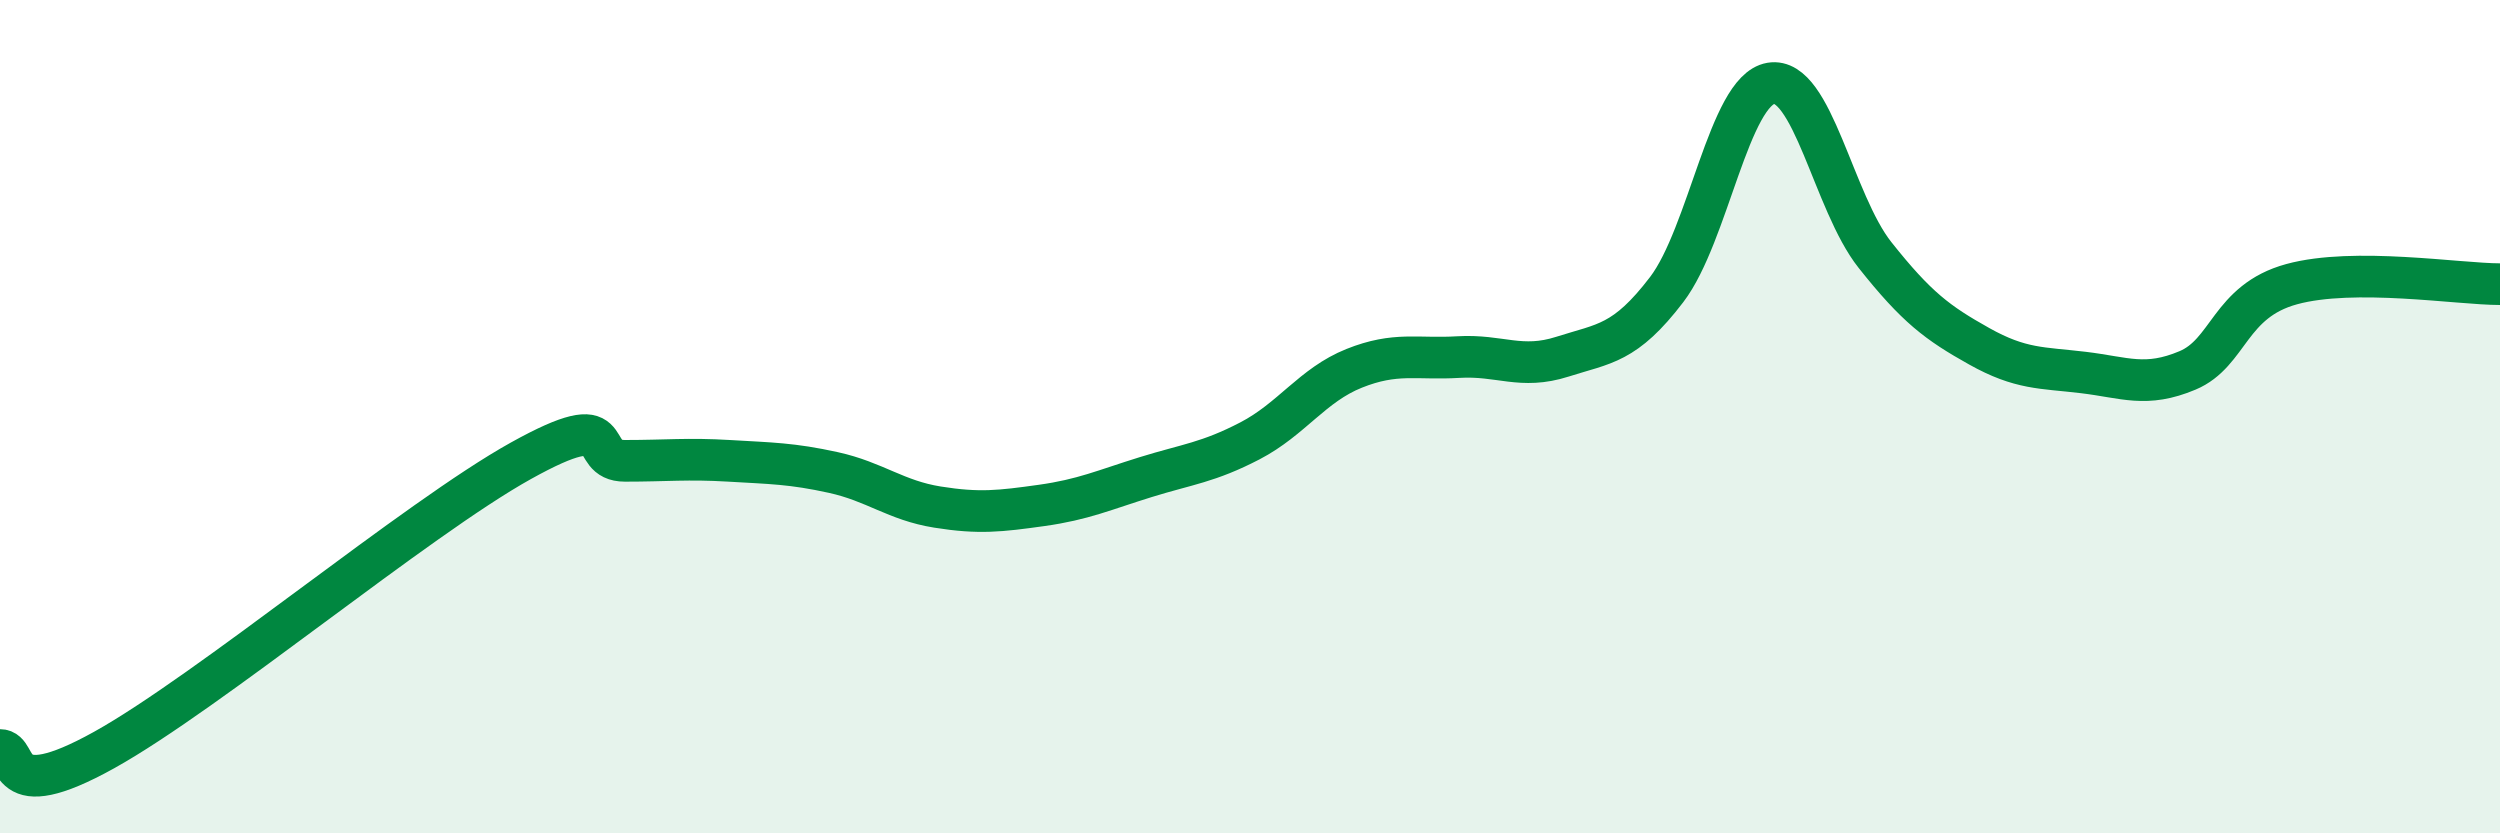
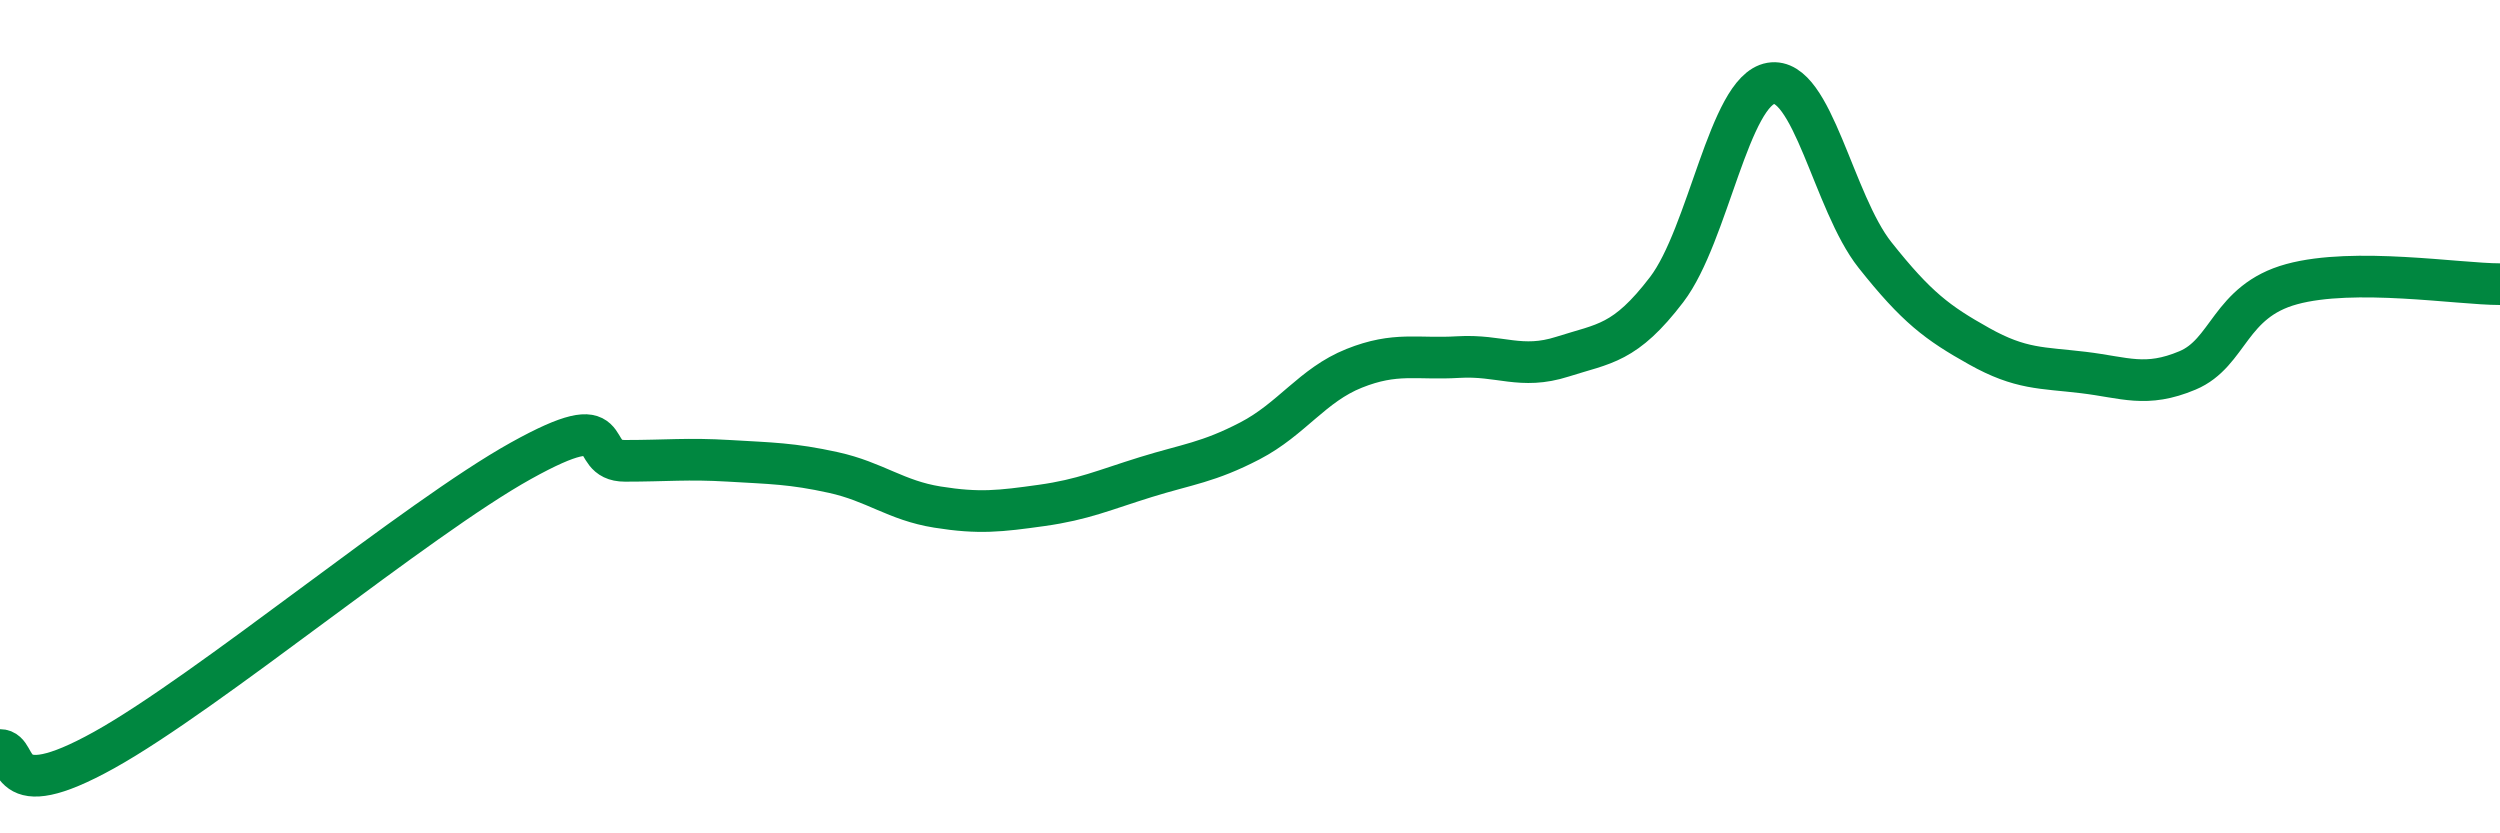
<svg xmlns="http://www.w3.org/2000/svg" width="60" height="20" viewBox="0 0 60 20">
-   <path d="M 0,18 C 0.5,18 0,19.39 2.5,18 C 5,16.61 10,12.45 12.5,11.06 C 15,9.67 14,11.06 15,11.06 C 16,11.06 16.5,11 17.5,11.06 C 18.5,11.12 19,11.12 20,11.34 C 21,11.56 21.5,12.01 22.5,12.17 C 23.5,12.33 24,12.27 25,12.13 C 26,11.99 26.5,11.76 27.5,11.45 C 28.5,11.14 29,11.1 30,10.58 C 31,10.06 31.5,9.24 32.5,8.84 C 33.5,8.44 34,8.63 35,8.57 C 36,8.51 36.5,8.88 37.5,8.56 C 38.5,8.24 39,8.26 40,6.95 C 41,5.64 41.5,2.17 42.5,2 C 43.5,1.83 44,4.86 45,6.12 C 46,7.38 46.5,7.75 47.5,8.31 C 48.5,8.87 49,8.82 50,8.94 C 51,9.06 51.5,9.31 52.5,8.89 C 53.5,8.47 53.5,7.23 55,6.82 C 56.5,6.41 59,6.82 60,6.82L60 20L0 20Z" fill="#008740" opacity="0.1" stroke-linecap="round" stroke-linejoin="round" />
  <path d="M 0,18 C 0.5,18 0,19.39 2.5,18 C 5,16.61 10,12.45 12.5,11.06 C 15,9.67 14,11.06 15,11.06 C 16,11.06 16.5,11 17.5,11.06 C 18.5,11.12 19,11.12 20,11.34 C 21,11.56 21.5,12.01 22.5,12.17 C 23.5,12.33 24,12.27 25,12.13 C 26,11.99 26.5,11.76 27.5,11.45 C 28.5,11.14 29,11.1 30,10.58 C 31,10.06 31.5,9.24 32.5,8.84 C 33.5,8.44 34,8.63 35,8.57 C 36,8.51 36.5,8.88 37.5,8.56 C 38.5,8.24 39,8.26 40,6.95 C 41,5.64 41.5,2.17 42.5,2 C 43.5,1.83 44,4.86 45,6.12 C 46,7.38 46.5,7.75 47.5,8.31 C 48.5,8.87 49,8.82 50,8.94 C 51,9.06 51.5,9.31 52.5,8.89 C 53.5,8.47 53.5,7.23 55,6.82 C 56.5,6.41 59,6.82 60,6.82" stroke="#008740" stroke-width="1" fill="none" stroke-linecap="round" stroke-linejoin="round" />
</svg>